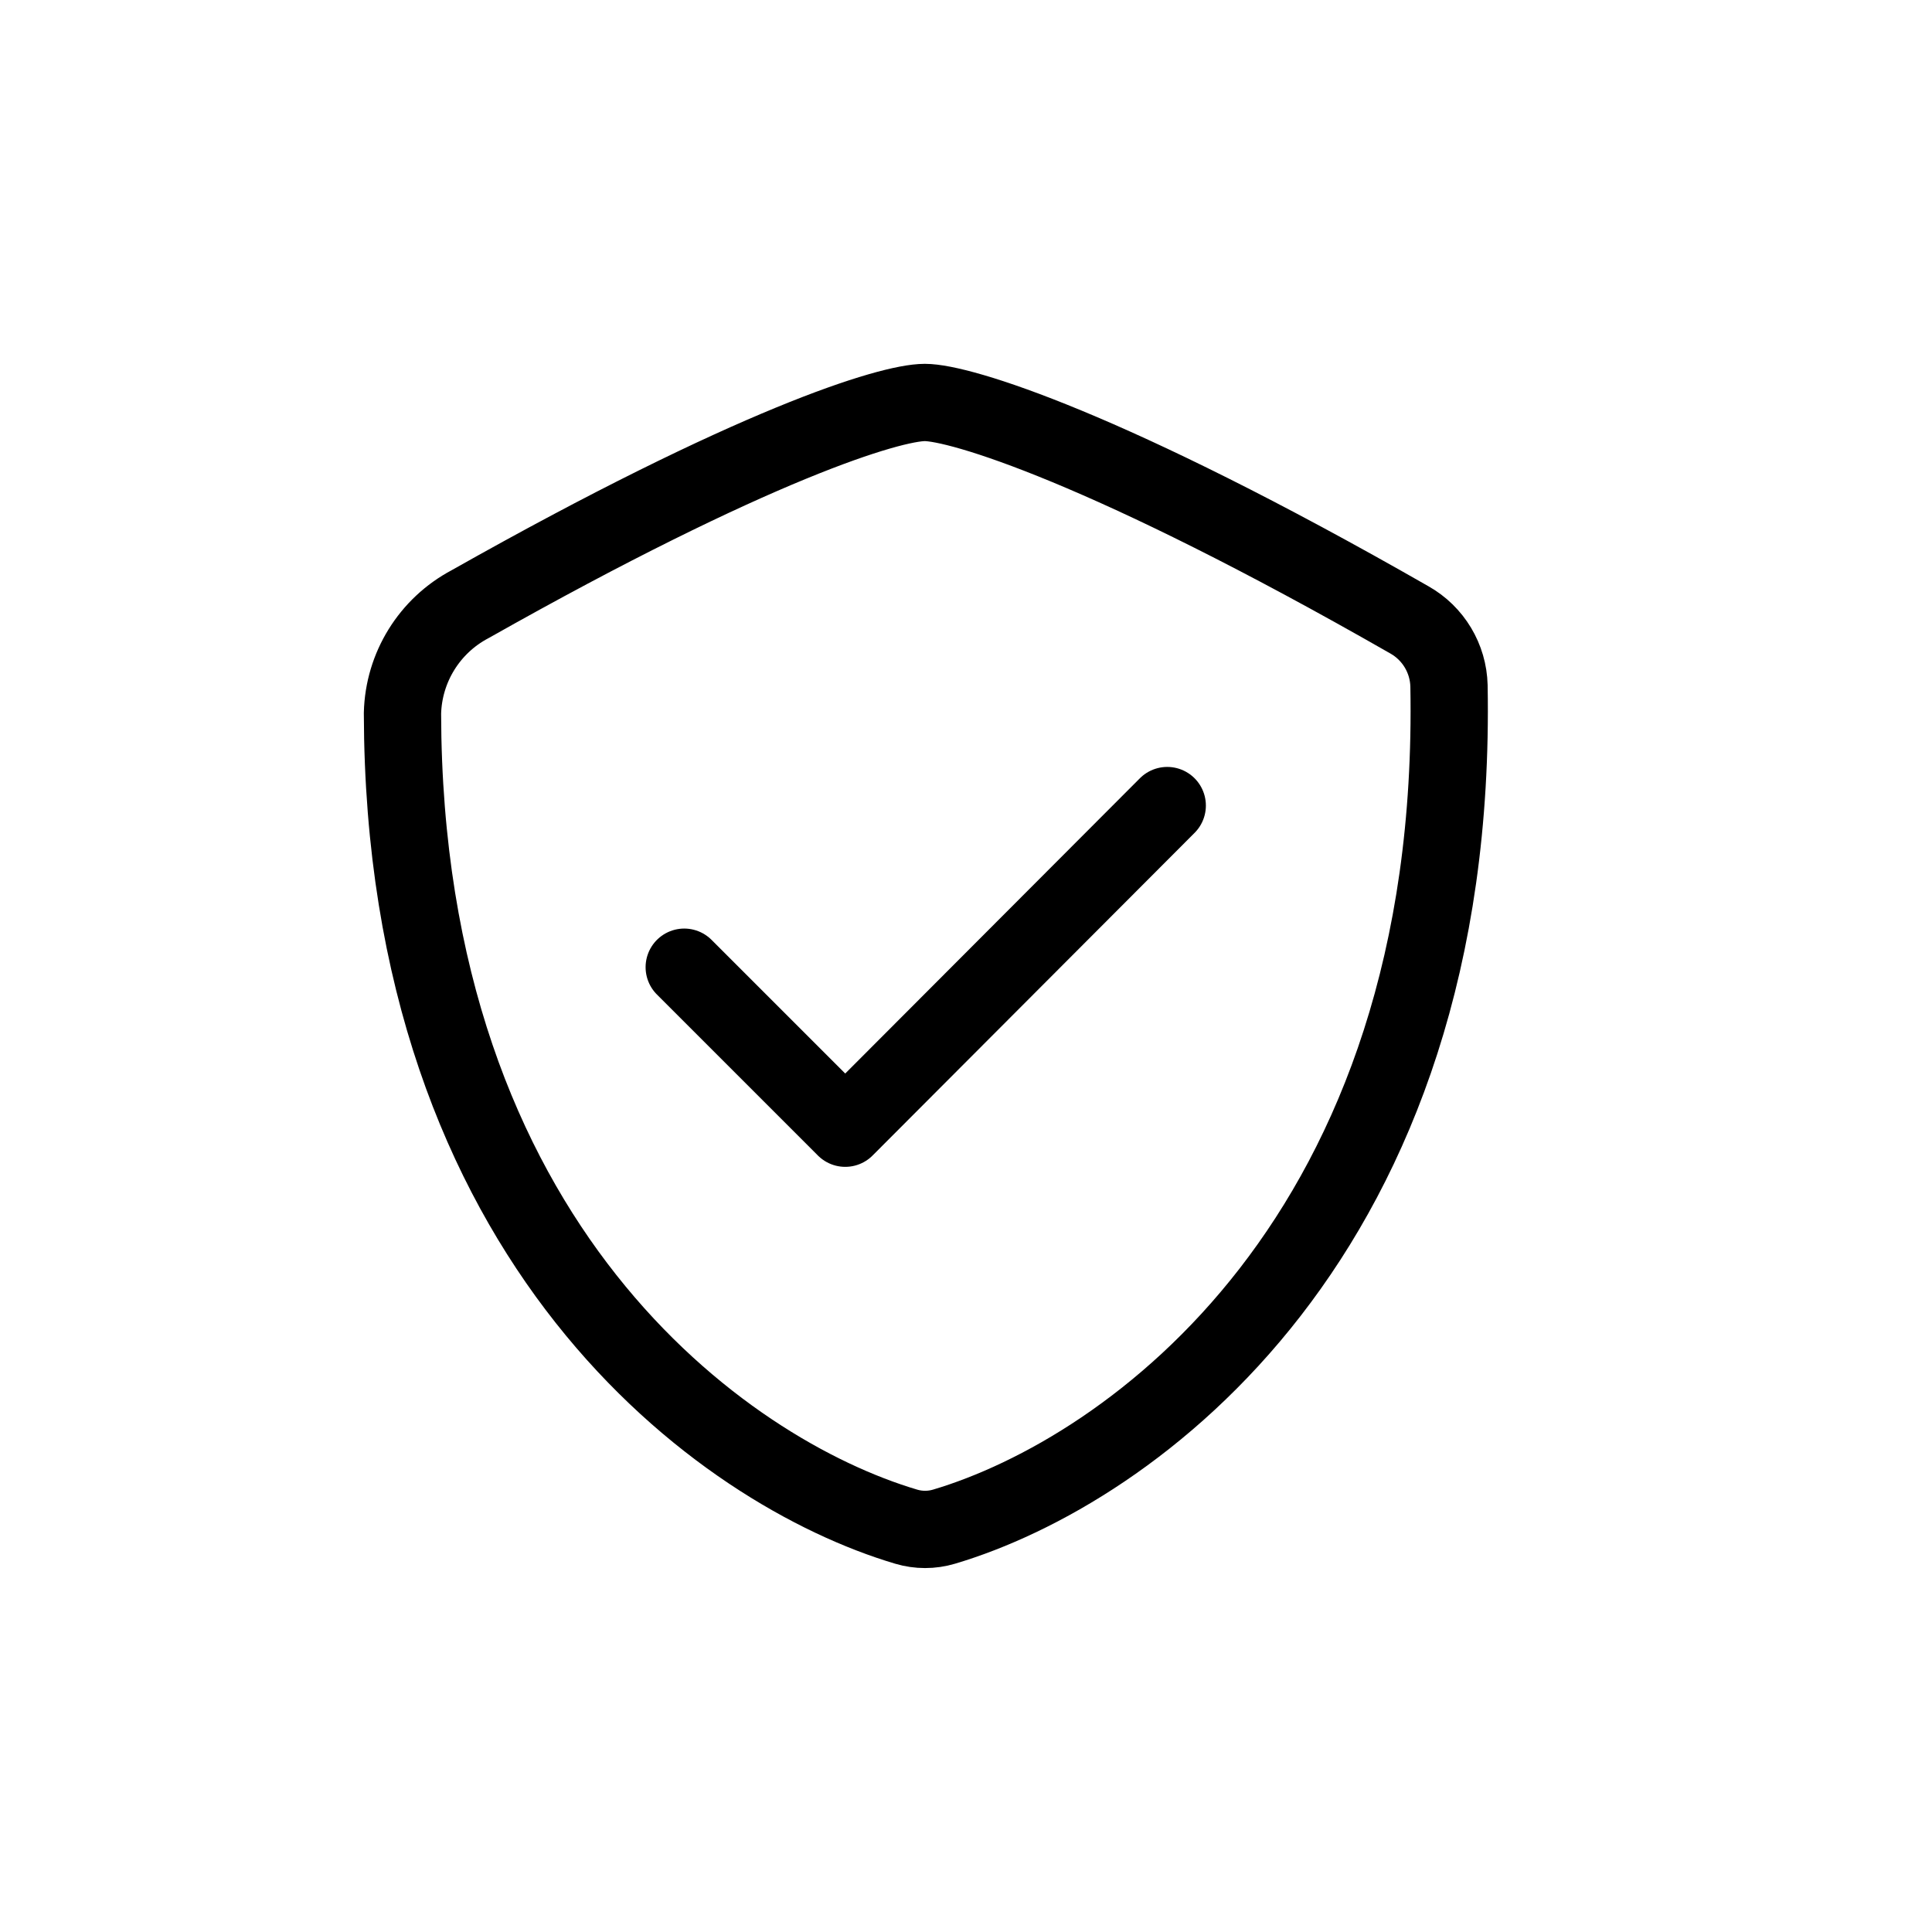
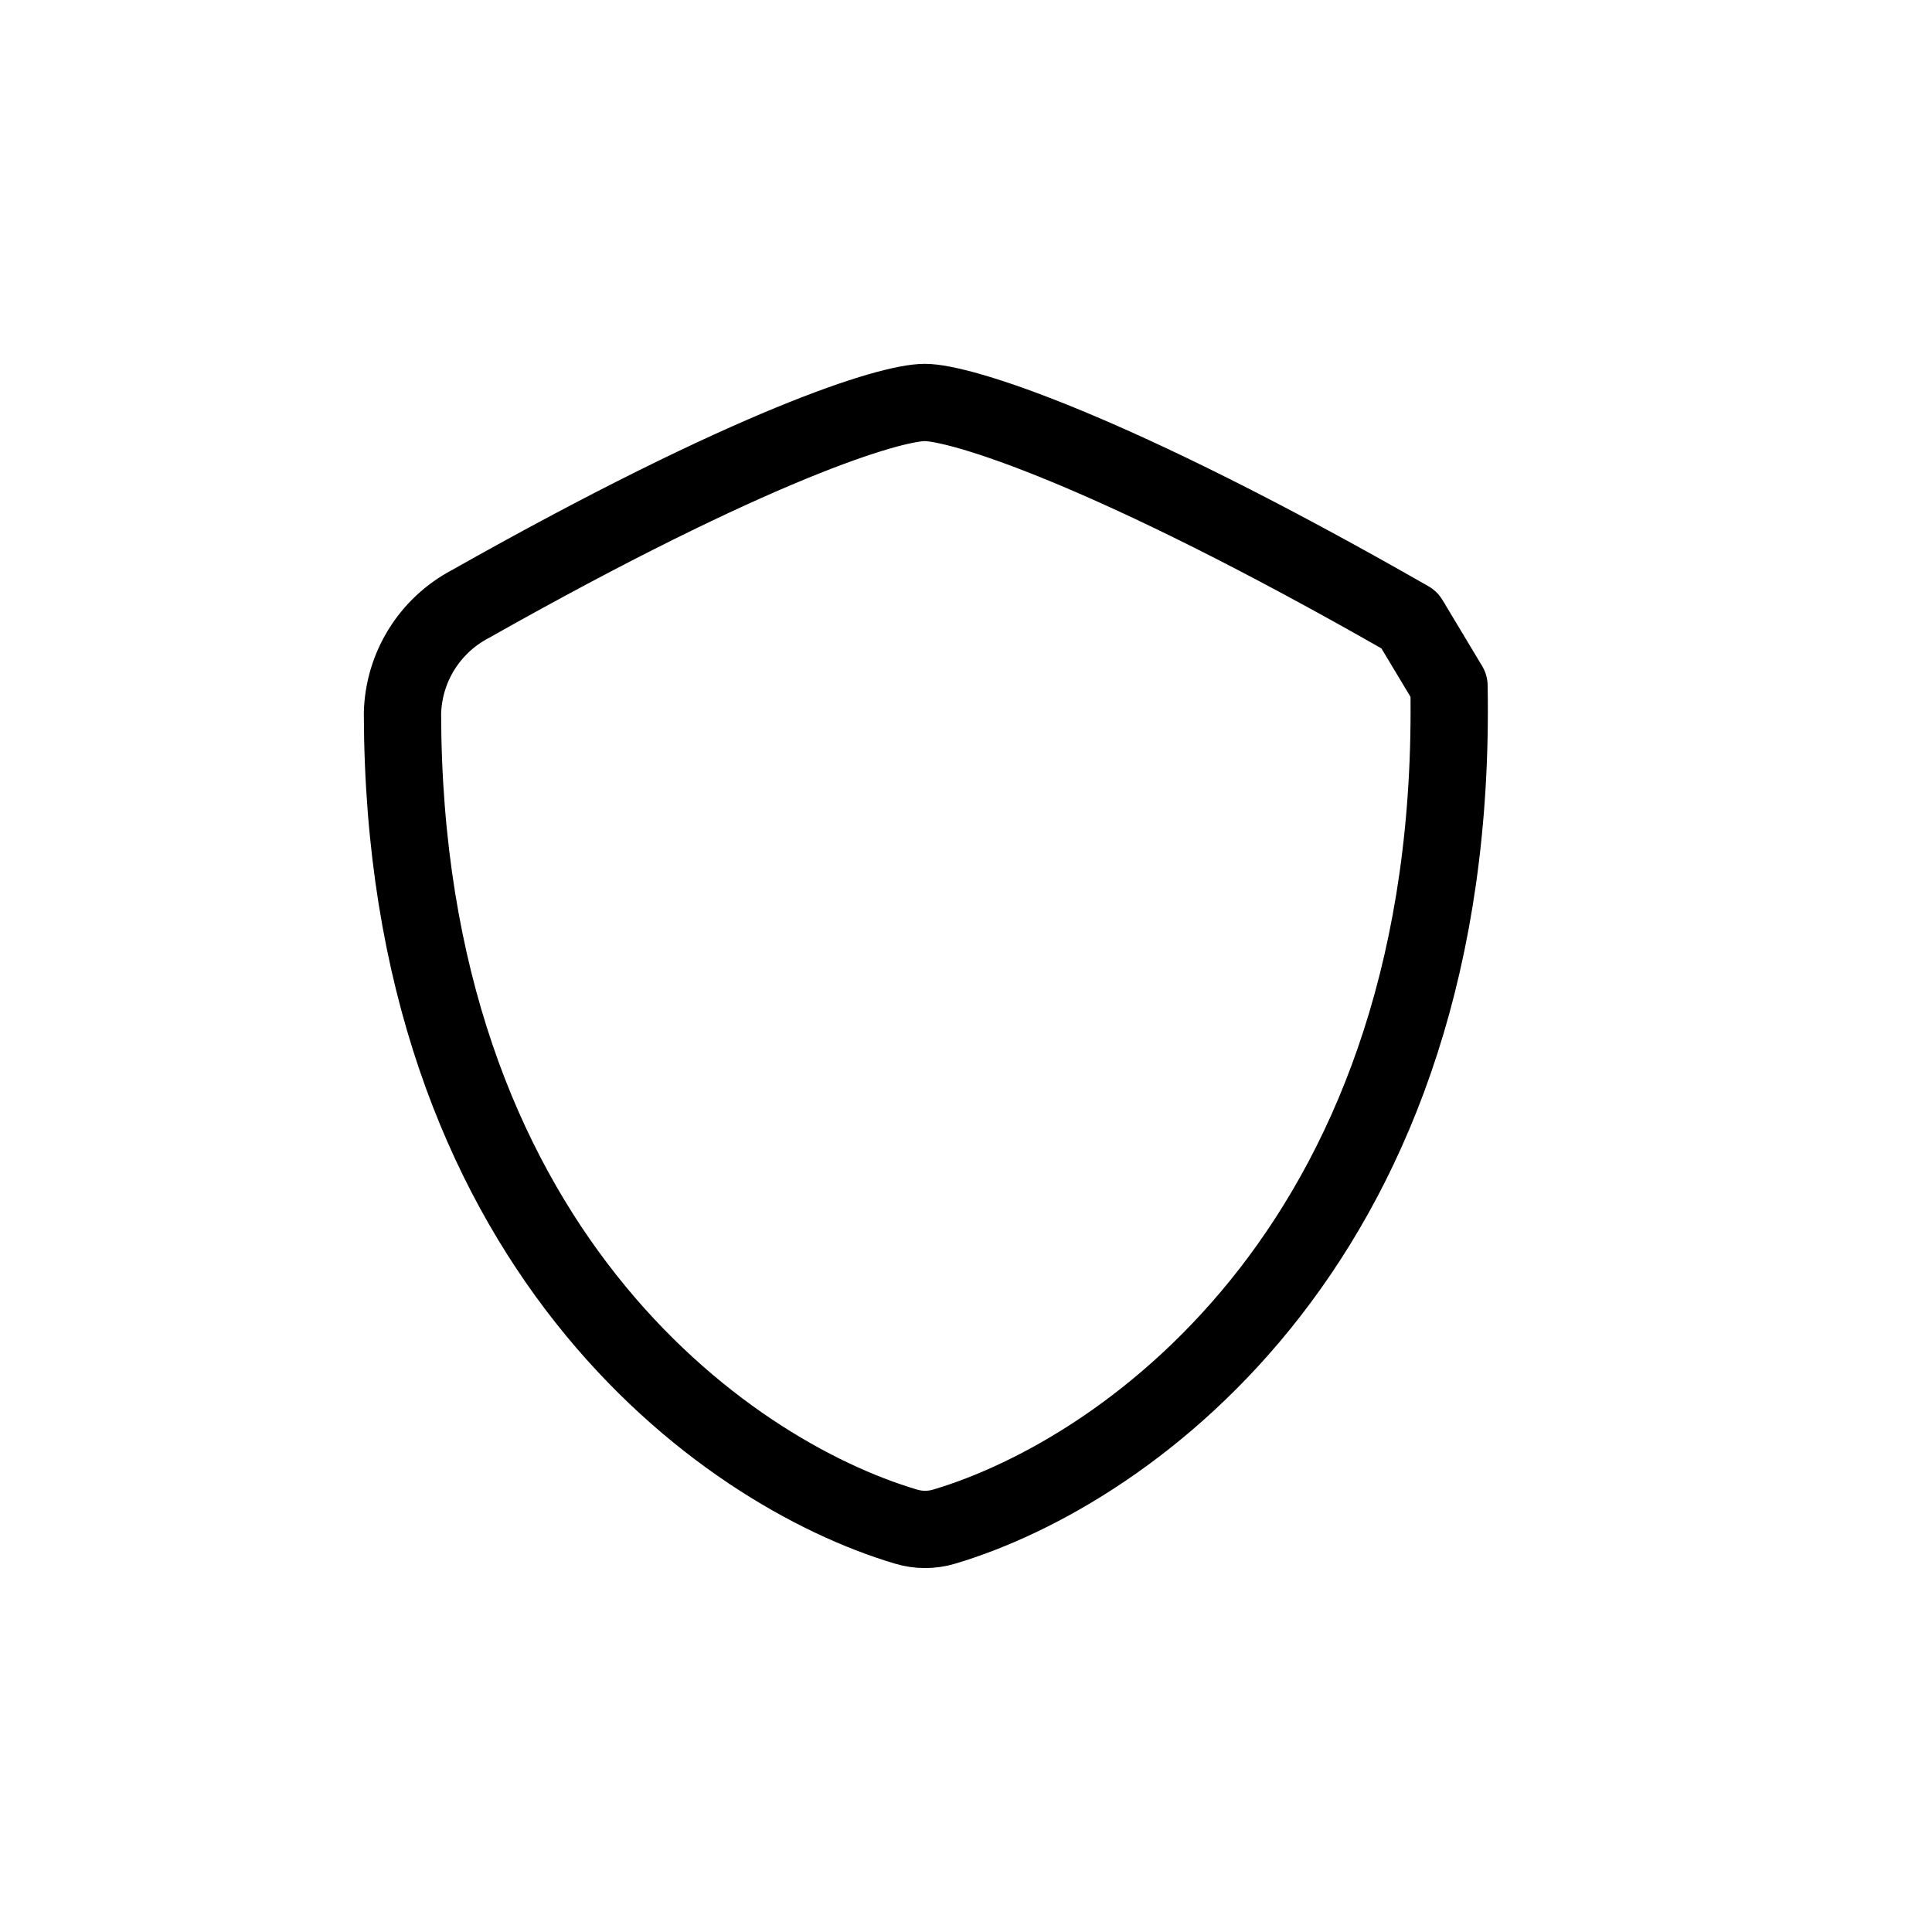
<svg xmlns="http://www.w3.org/2000/svg" width="50" height="50" viewBox="0 0 50 50" fill="none">
-   <path fill-rule="evenodd" clip-rule="evenodd" d="M37.5 17.751C37.76 32.012 29.254 38.078 24.431 39.51C24.112 39.605 23.771 39.605 23.452 39.51C18.708 38.103 10.446 32.216 10.416 18.462C10.445 17.273 11.114 16.193 12.164 15.637C19.506 11.491 23.037 10.416 23.935 10.416C24.833 10.416 28.644 11.56 36.473 16.041C37.093 16.39 37.483 17.04 37.5 17.751Z" stroke="black" stroke-width="2" stroke-linecap="round" stroke-linejoin="round" />
-   <path d="M17.708 25.031L21.875 29.198L30.208 20.848" stroke="black" stroke-width="2" stroke-linecap="round" stroke-linejoin="round" />
+   <path fill-rule="evenodd" clip-rule="evenodd" d="M37.5 17.751C37.76 32.012 29.254 38.078 24.431 39.51C24.112 39.605 23.771 39.605 23.452 39.51C18.708 38.103 10.446 32.216 10.416 18.462C10.445 17.273 11.114 16.193 12.164 15.637C19.506 11.491 23.037 10.416 23.935 10.416C24.833 10.416 28.644 11.56 36.473 16.041Z" stroke="black" stroke-width="2" stroke-linecap="round" stroke-linejoin="round" />
</svg>